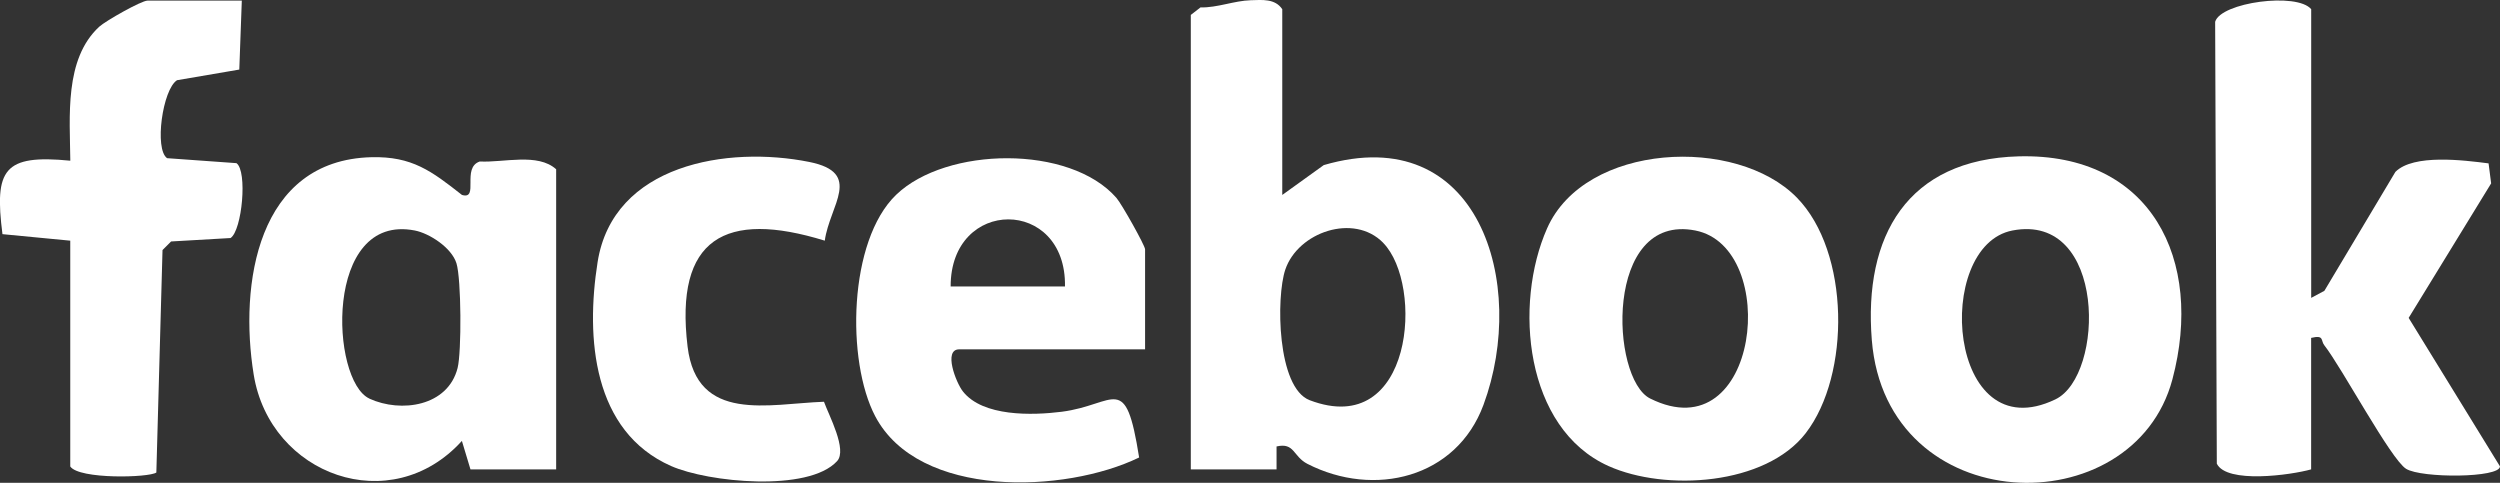
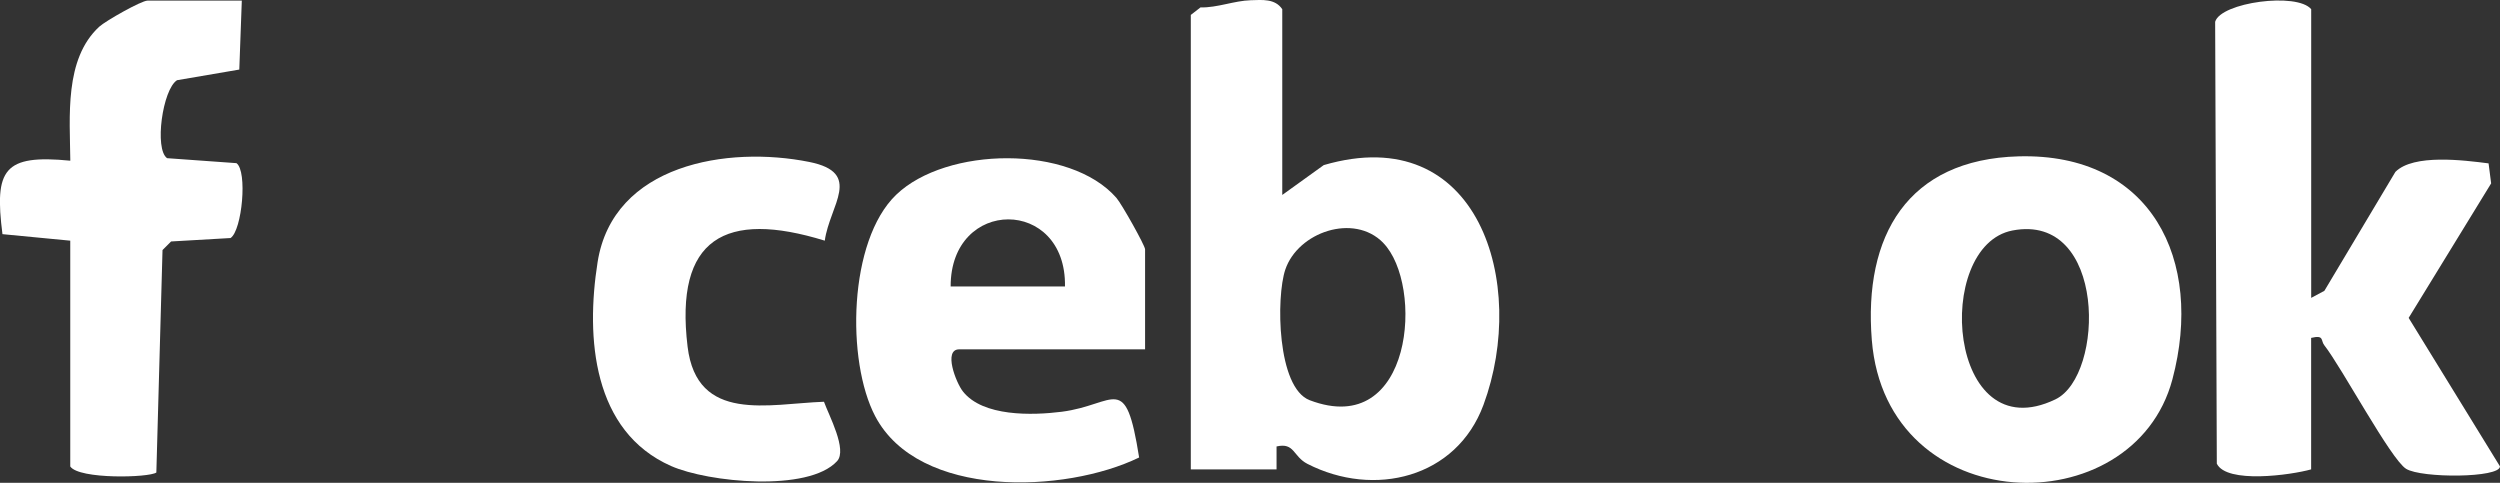
<svg xmlns="http://www.w3.org/2000/svg" id="Layer_2" data-name="Layer 2" viewBox="0 0 437.33 84.46">
  <rect x="0" y="0" width="437.33" height="84.46" fill="#333333" stroke="none" />
  <defs>
    <style>
      .cls-1 {
        fill: #fff;
      }
    </style>
  </defs>
  <g id="Layer_1-2" data-name="Layer 1">
    <g>
      <path class="cls-1" d="M224.3,34.11l7.27-5.23c27.12-7.93,35.78,20.74,27.94,41.94-4.74,12.83-19.16,16.28-30.79,10.33-2.56-1.31-2.23-3.78-5.41-3.05v4.01h-15V2.61l1.69-1.31c2.97.06,5.88-1.17,8.8-1.26,2.02-.06,4.25-.3,5.51,1.57v32.5ZM241.95,42.46c-5.12-5.22-14.89-1.86-17.11,4.7-1.63,4.84-1.46,20.67,4.27,22.85,18.09,6.89,20.06-20.18,12.84-27.54Z" />
      <path class="cls-1" d="M404.3,52.11l2.31-1.24,12.42-20.8c3.18-3.18,11.99-2.04,16.3-1.49l.45,3.5-14.43,23.53,15.97,25.97c.04,2.05-13.74,2.1-16.42.43s-11.21-17.66-14.32-21.63c-.64-.82.04-1.83-2.29-1.27v23c-3.59,1.01-14.78,2.54-16.5-1l-.29-77.3c1-3.4,14.31-5.19,16.8-2.2v50.5Z" />
-       <path class="cls-1" d="M82.3,82.11l-1.5-4.98c-12.39,13.68-33.56,6.04-36.42-11.6-2.56-15.82.61-37.51,20.58-38.03,7.14-.18,10.55,2.44,15.85,6.6,3.06.91-.12-4.77,3.12-5.85,4.2.22,10.13-1.55,13.36,1.36v52.5h-15ZM64.63,69.74c5.52,2.52,13.72,1.36,15.42-5.37.71-2.81.65-15.58-.2-18.31s-4.7-5.23-7.29-5.74c-15.95-3.1-14.75,26.29-7.93,29.41Z" />
-       <path class="cls-1" d="M315.9,75.75c-7.06,9.17-24.58,10.23-34.51,5.78-14.68-6.59-16.63-28.31-10.75-41.59,6.64-14.99,33.1-16.21,43.7-5.36,9.29,9.5,9.41,30.98,1.55,41.18ZM288.66,69.71c19.14,9.55,22.9-26.45,7.9-29.39-15.97-3.12-14.87,25.91-7.9,29.39Z" />
      <path class="cls-1" d="M353.13,27.35c23.18-.61,32.44,18.11,26.9,38.99-6.81,25.67-50.05,24.66-52.59-6.85-1.47-18.21,6.22-31.62,25.7-32.14ZM352.05,40.32c-13.94,2.68-11.39,38.64,7.51,29.54,8.66-4.17,8.97-32.7-7.51-29.54Z" />
      <path class="cls-1" d="M200.3,61.11h-32.5c-2.84,0-.56,5.84.64,7.36,3.48,4.44,12.15,4.21,17.28,3.56,9.52-1.22,11.14-7.2,13.55,8-12.95,6.29-38.57,7.25-46.17-7.22-5.07-9.65-4.71-30.69,3.67-38.74,8.77-8.43,30.39-8.79,38.53.55.93,1.07,5.01,8.35,5.01,8.99v17.5ZM186.3,50.11c.26-15.65-20.03-15.64-20,0h20Z" />
      <path class="cls-1" d="M42.3.11l-.44,12.06-10.89,1.86c-2.54,1.61-3.99,12.07-1.74,13.64l12.13.87c1.96,1.37.99,11.77-1.03,13.1l-10.4.6-1.5,1.5-1.08,38.92c-1.3.91-13.5,1.22-15.06-1.06v-39.5l-11.86-1.14c-1.44-11.32.18-13.99,11.87-12.85-.07-7.66-1.09-17.77,5.06-23.44C18.48,3.65,24.73.11,25.8.11h16.5Z" />
      <path class="cls-1" d="M144.28,42.1c-17.41-5.37-26.29-.45-24,18.53,1.62,13.47,14.23,9.99,23.86,9.65.85,2.38,4.12,8.4,2.29,10.39-5.02,5.47-22.58,3.71-29.04.85-13.69-6.06-14.95-22.37-12.85-35.67,2.71-17.14,22.74-20.39,37.03-17.52,9.46,1.9,3.56,7.55,2.71,13.77Z" />
    </g>
  </g>
</svg>